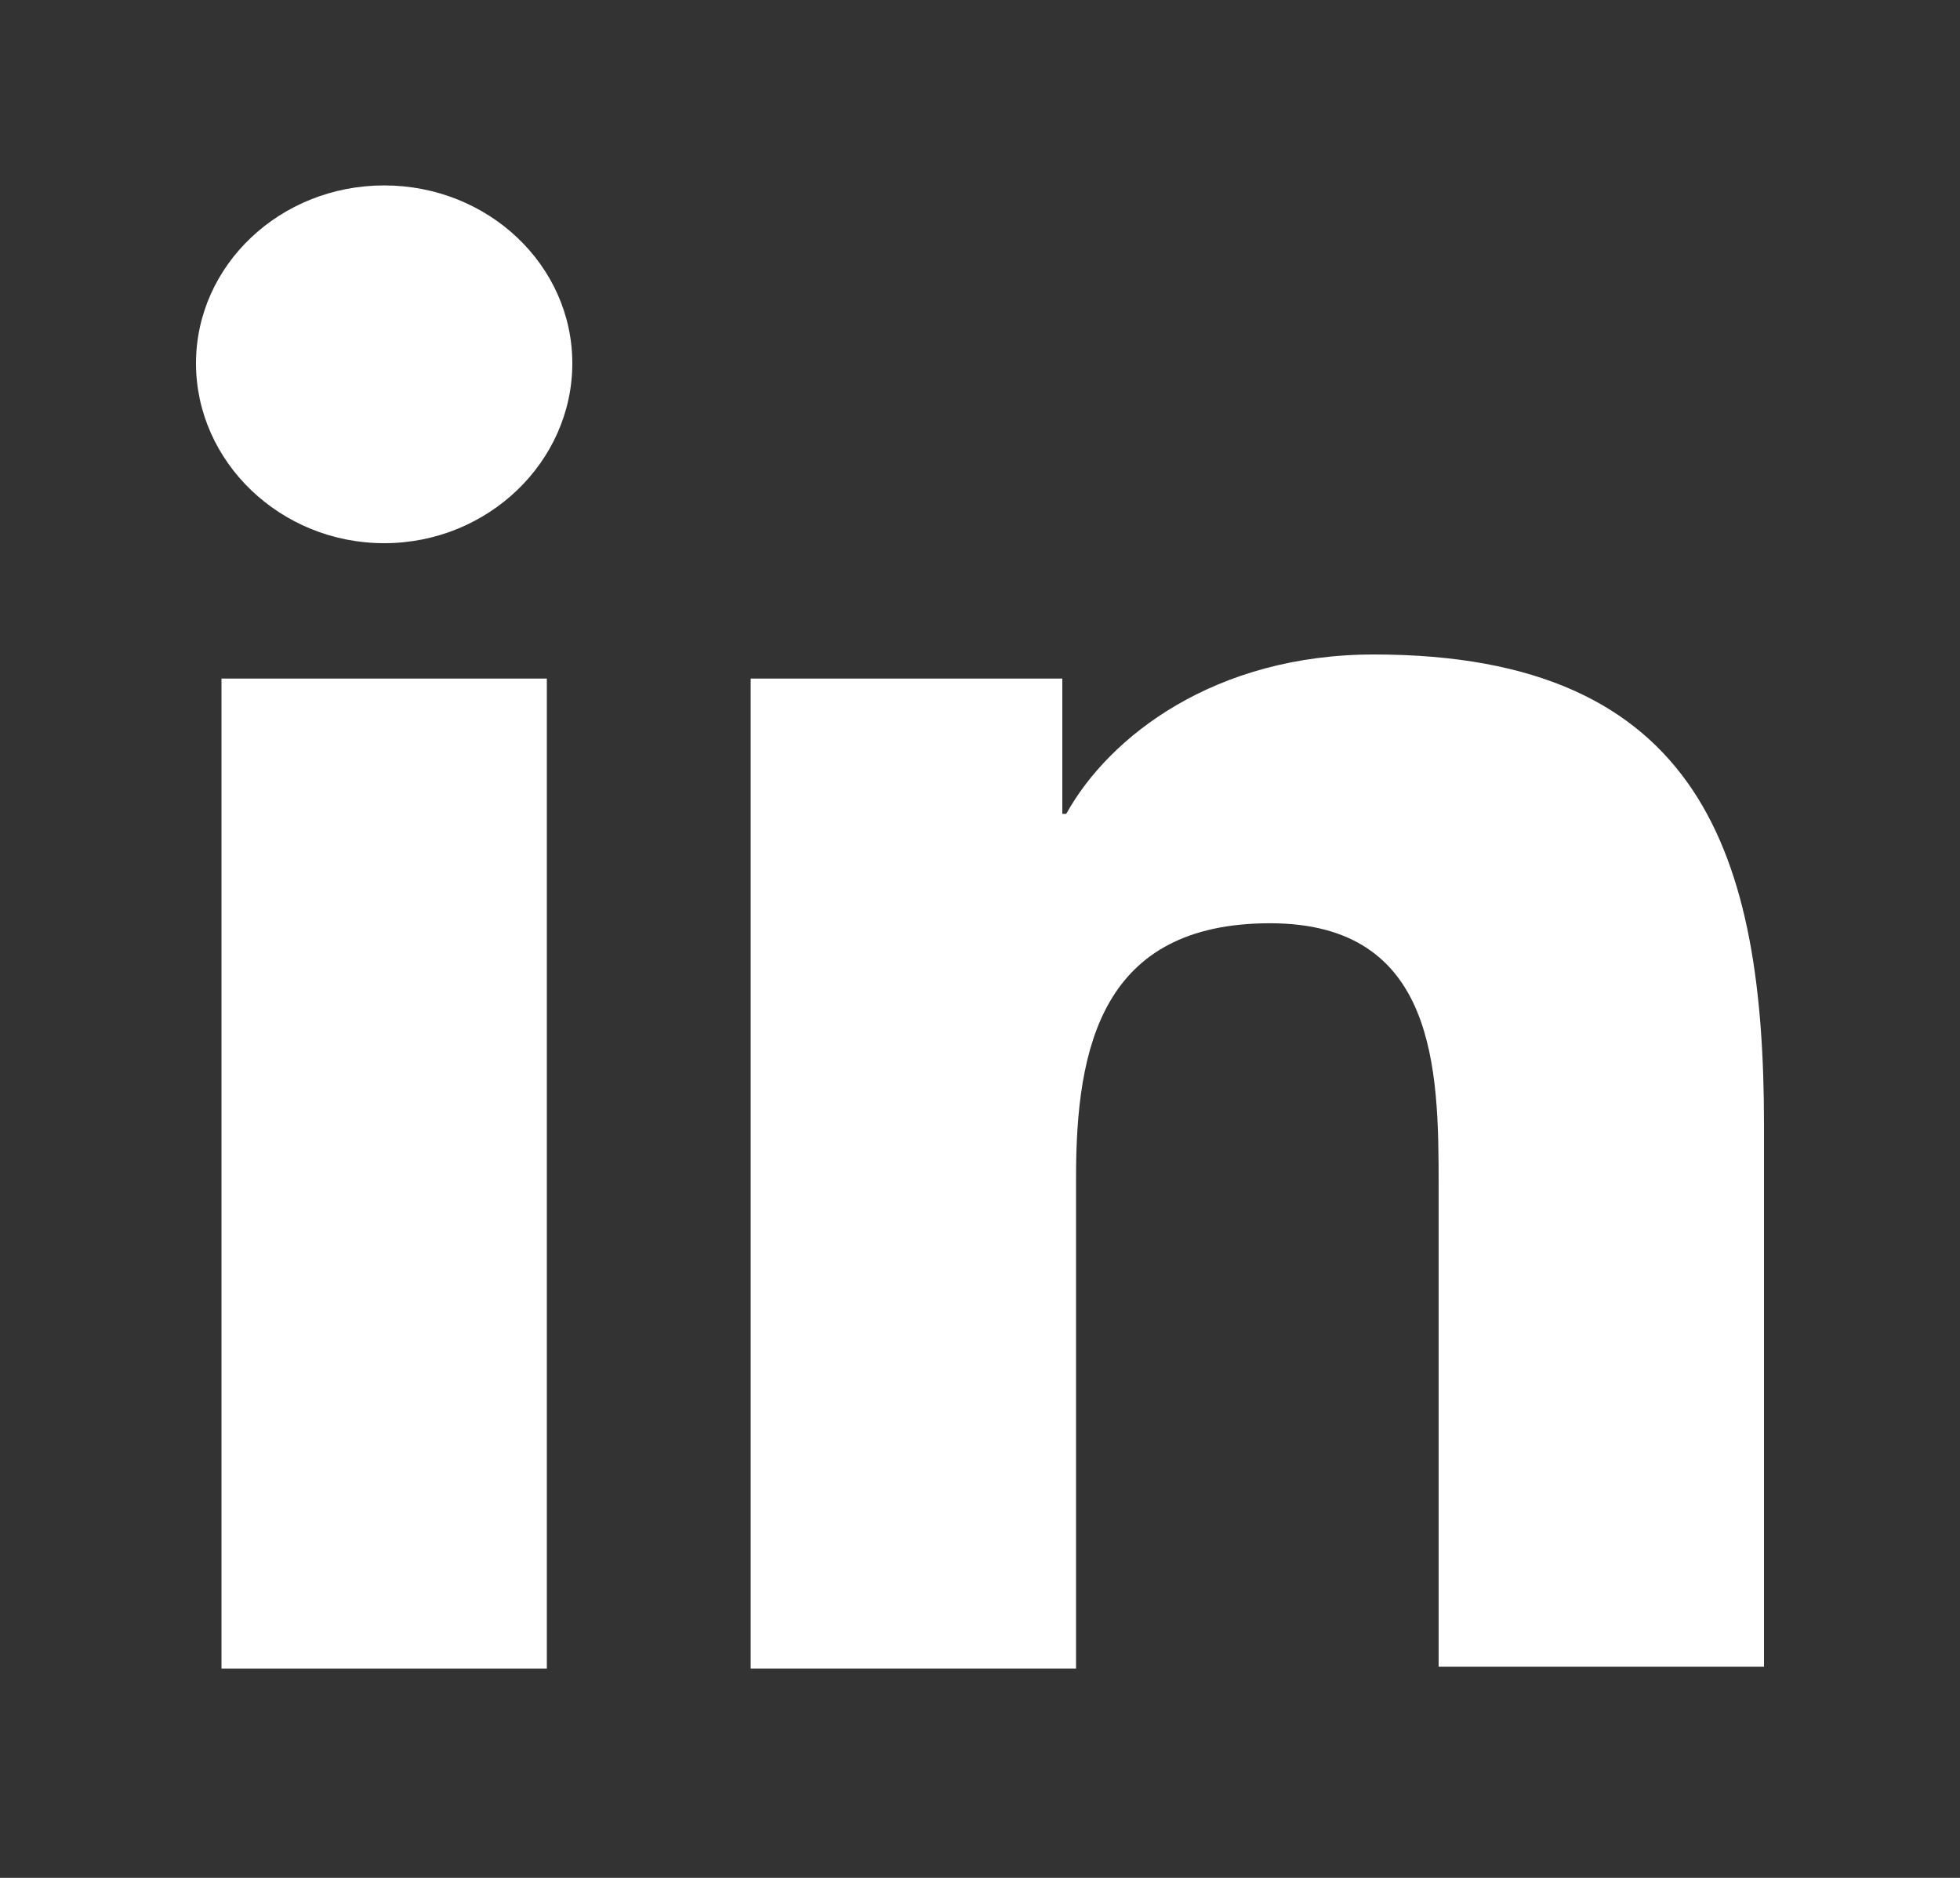
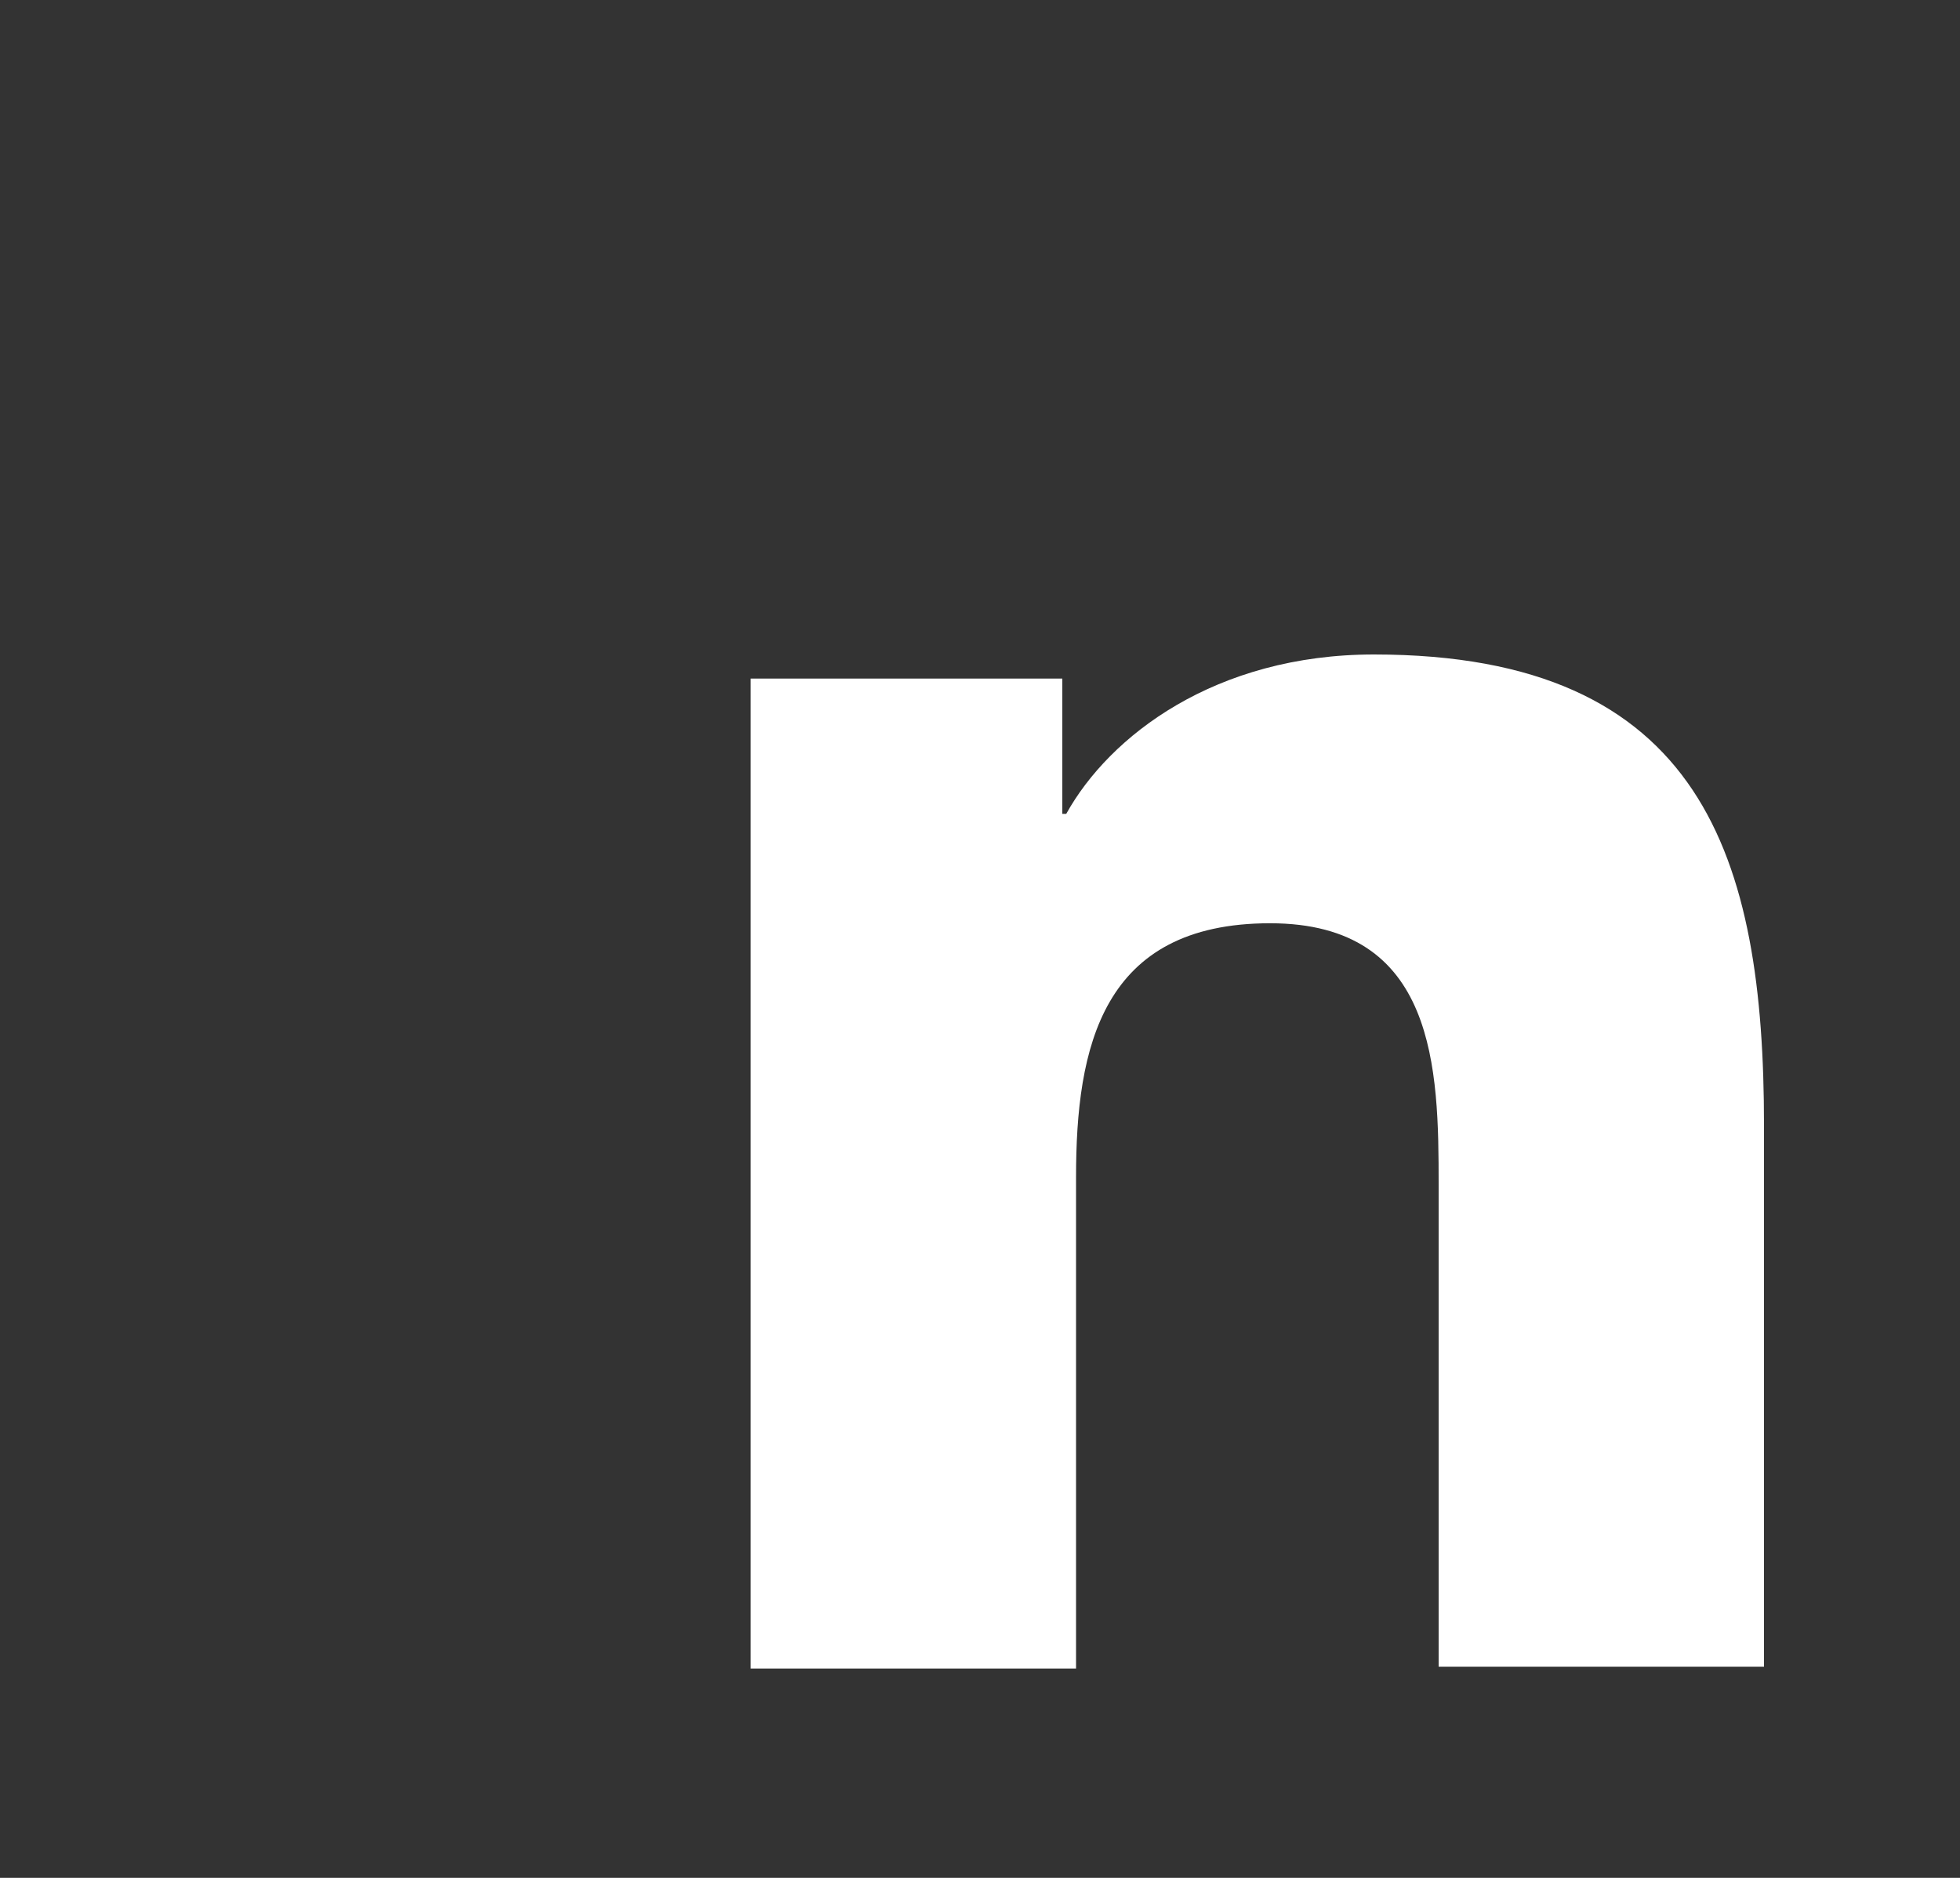
<svg xmlns="http://www.w3.org/2000/svg" width="24" height="23" viewBox="0 0 24 23" fill="none">
  <rect x="0" y="0" width="24" height="23" fill="#333333" stroke="none" />
  <path d="M21.6 20.436V13.783C21.6 10.513 20.856 8.016 16.824 8.016C14.88 8.016 13.584 9.015 13.056 9.968H13.008V8.311H9.192V20.436H13.176V14.419C13.176 12.83 13.488 11.308 15.552 11.308C17.592 11.308 17.616 13.102 17.616 14.51V20.414H21.6V20.436Z" fill="white" />
-   <path d="M2.712 8.311H6.696V20.436H2.712V8.311Z" fill="white" />
-   <path d="M4.704 2.271C3.432 2.271 2.4 3.247 2.4 4.45C2.4 5.654 3.432 6.653 4.704 6.653C5.976 6.653 7.008 5.654 7.008 4.45C7.008 3.247 5.976 2.271 4.704 2.271Z" fill="white" />
</svg>